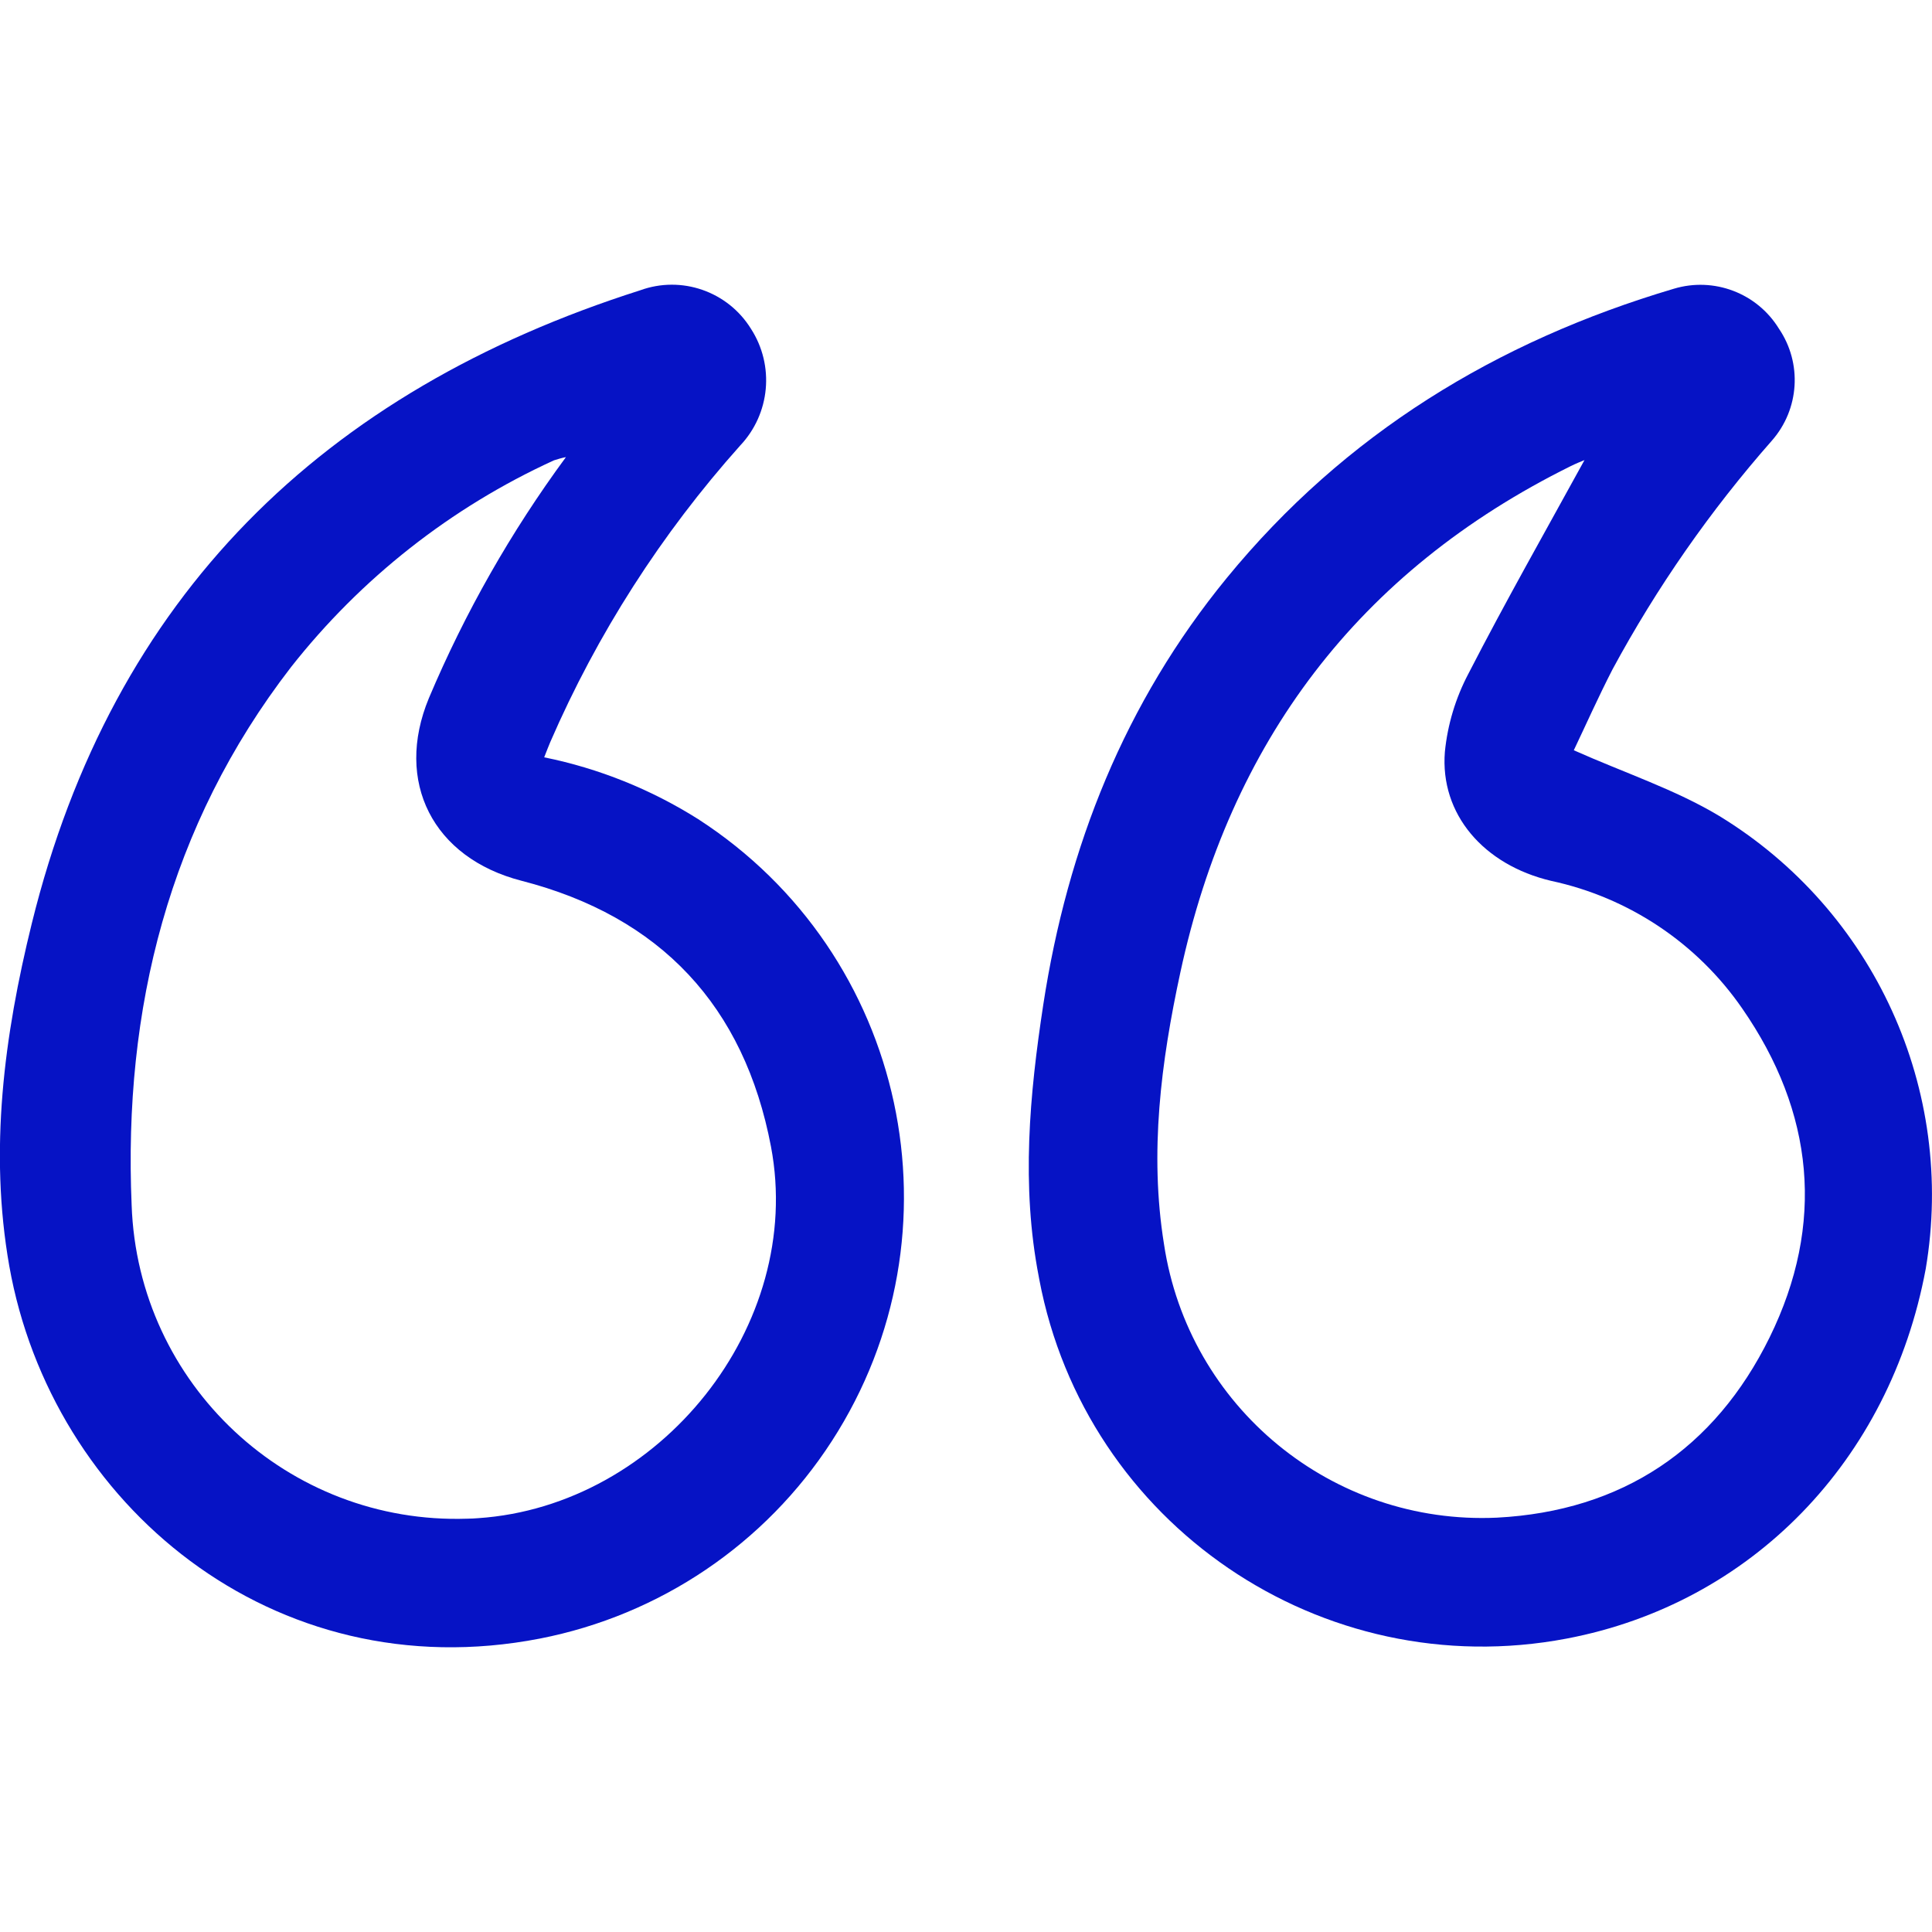
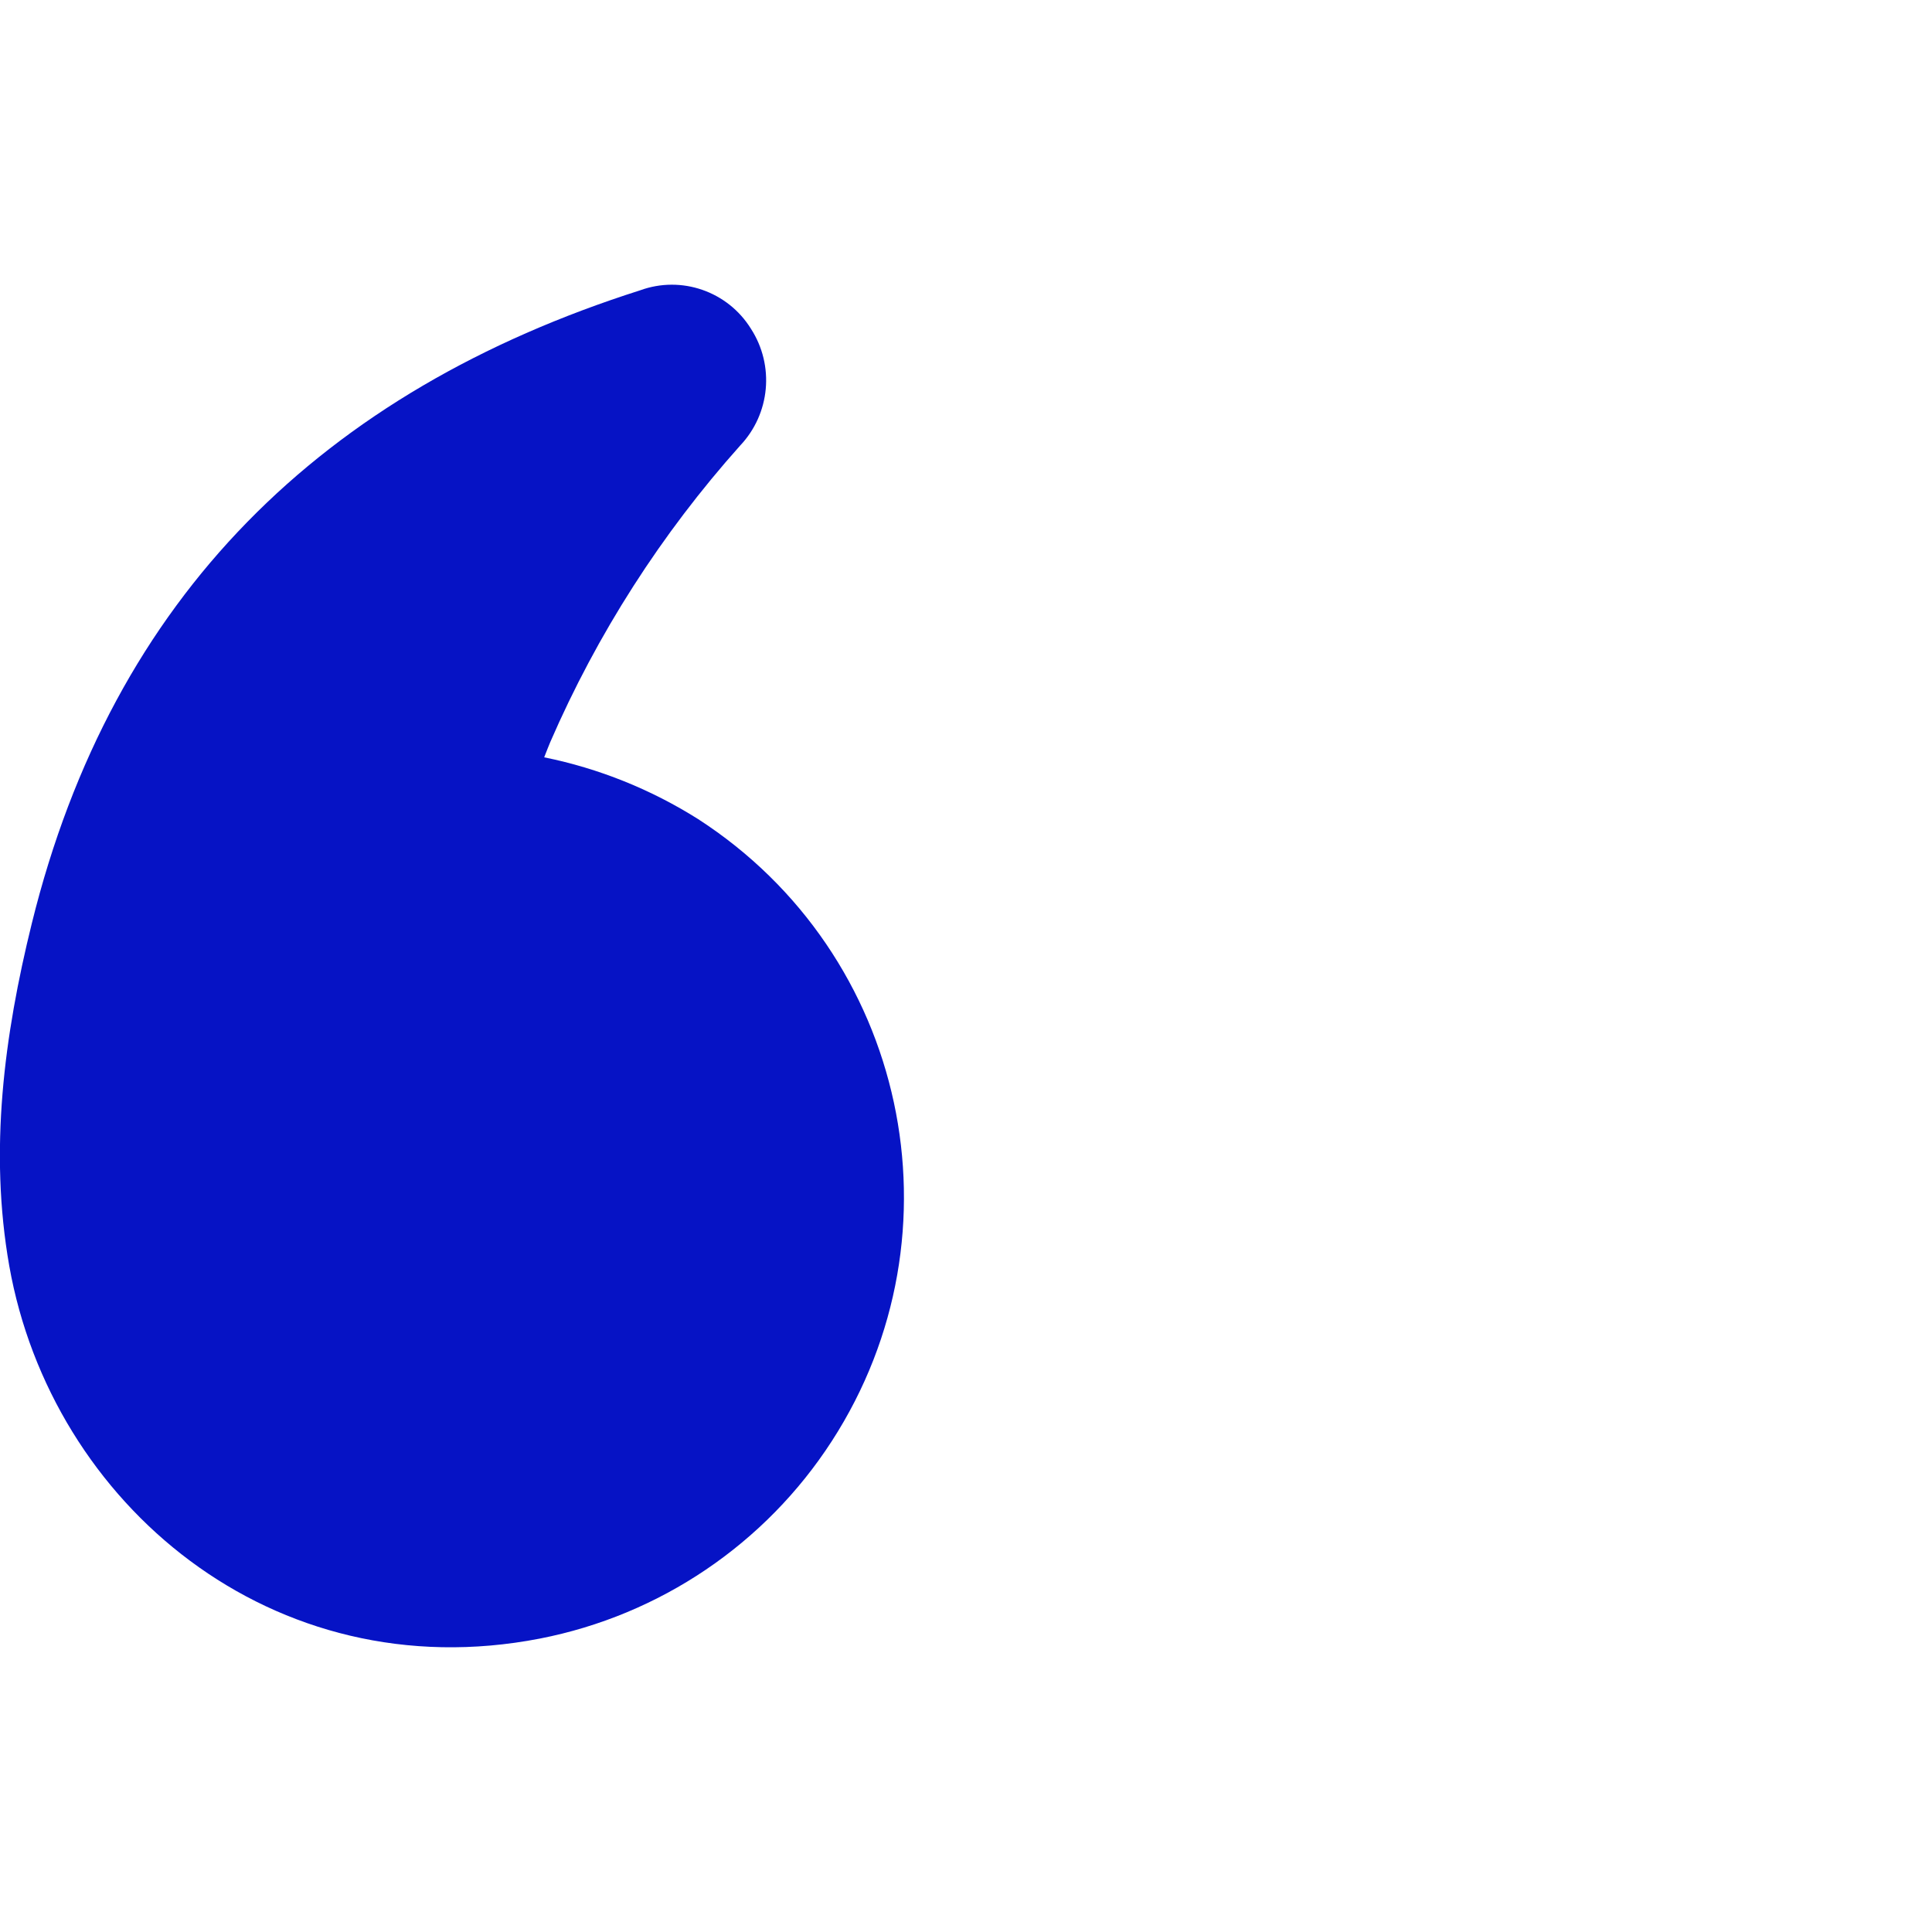
<svg xmlns="http://www.w3.org/2000/svg" id="Calque_1" viewBox="0 0 150 150">
  <defs>
    <style>.cls-1{fill:#0613c5;}</style>
  </defs>
  <g id="Groupe_59">
-     <path id="Tracé_51" class="cls-1" d="m42.26,58.8c4.24.86,8.29,2.49,11.95,4.8,16.2,10.47,20.85,32.09,10.37,48.29-5.16,7.98-13.34,13.51-22.67,15.33-20.73,4.02-37.91-10.45-41.19-28.93-1.58-8.97-.4-17.88,1.75-26.6,6.27-25.42,22.61-41.31,47.23-49.15,3.21-1.17,6.8.08,8.6,2.98,1.85,2.86,1.5,6.61-.84,9.08-6.11,6.84-11.09,14.61-14.74,23.02-.14.33-.27.67-.47,1.18m1.69-23.31c-.31.06-.62.15-.93.25-7.99,3.65-14.99,9.16-20.42,16.06-9.5,12.31-13.02,26.57-12.37,41.76.48,13.92,12.15,24.82,26.07,24.35.28,0,.56-.02.84-.04,14.08-.95,25.36-14.95,22.73-28.84-2.07-10.91-8.57-17.87-19.38-20.65-6.86-1.77-9.88-7.67-7.18-14.18,2.8-6.63,6.37-12.91,10.64-18.71" />
-     <path id="Tracé_52" class="cls-1" d="m122.19,58.25c3.97,1.77,7.86,3.04,11.29,5.1,12.04,7.34,18.39,21.28,16.03,35.18-2.78,14.89-13.55,25.97-27.88,28.69-19.01,3.61-37.34-8.88-40.94-27.88-.01-.07-.03-.15-.04-.22-1.37-7.07-.72-14.11.35-21.12,1.88-12.26,6.33-23.46,14.25-33.13,9.16-11.18,20.94-18.37,34.7-22.45,3.11-.94,6.46.33,8.16,3.09,1.83,2.69,1.6,6.27-.55,8.71-4.78,5.43-8.93,11.39-12.37,17.76-1.11,2.16-2.1,4.38-3,6.27m.81-22.52c-.17.07-.63.25-1.07.47-16.49,8.17-26.43,21.43-30.29,39.31-1.5,6.94-2.41,13.98-1.27,21.07,1.9,12.66,13.06,21.84,25.86,21.25,9.71-.51,16.9-5.33,21.16-13.99,4.33-8.81,3.46-17.49-2.13-25.55-3.5-5.07-8.81-8.61-14.83-9.9-5.25-1.24-8.64-5.19-8.25-10.02.21-2.11.83-4.17,1.82-6.05,2.89-5.62,6.02-11.13,9.02-16.6" />
+     <path id="Tracé_51" class="cls-1" d="m42.26,58.8c4.24.86,8.29,2.49,11.95,4.8,16.2,10.47,20.85,32.09,10.37,48.29-5.16,7.98-13.34,13.51-22.67,15.33-20.73,4.02-37.91-10.45-41.19-28.93-1.58-8.97-.4-17.88,1.75-26.6,6.27-25.42,22.61-41.31,47.23-49.15,3.21-1.17,6.8.08,8.6,2.98,1.85,2.86,1.5,6.61-.84,9.08-6.11,6.84-11.09,14.61-14.74,23.02-.14.33-.27.67-.47,1.18m1.69-23.31" />
  </g>
</svg>